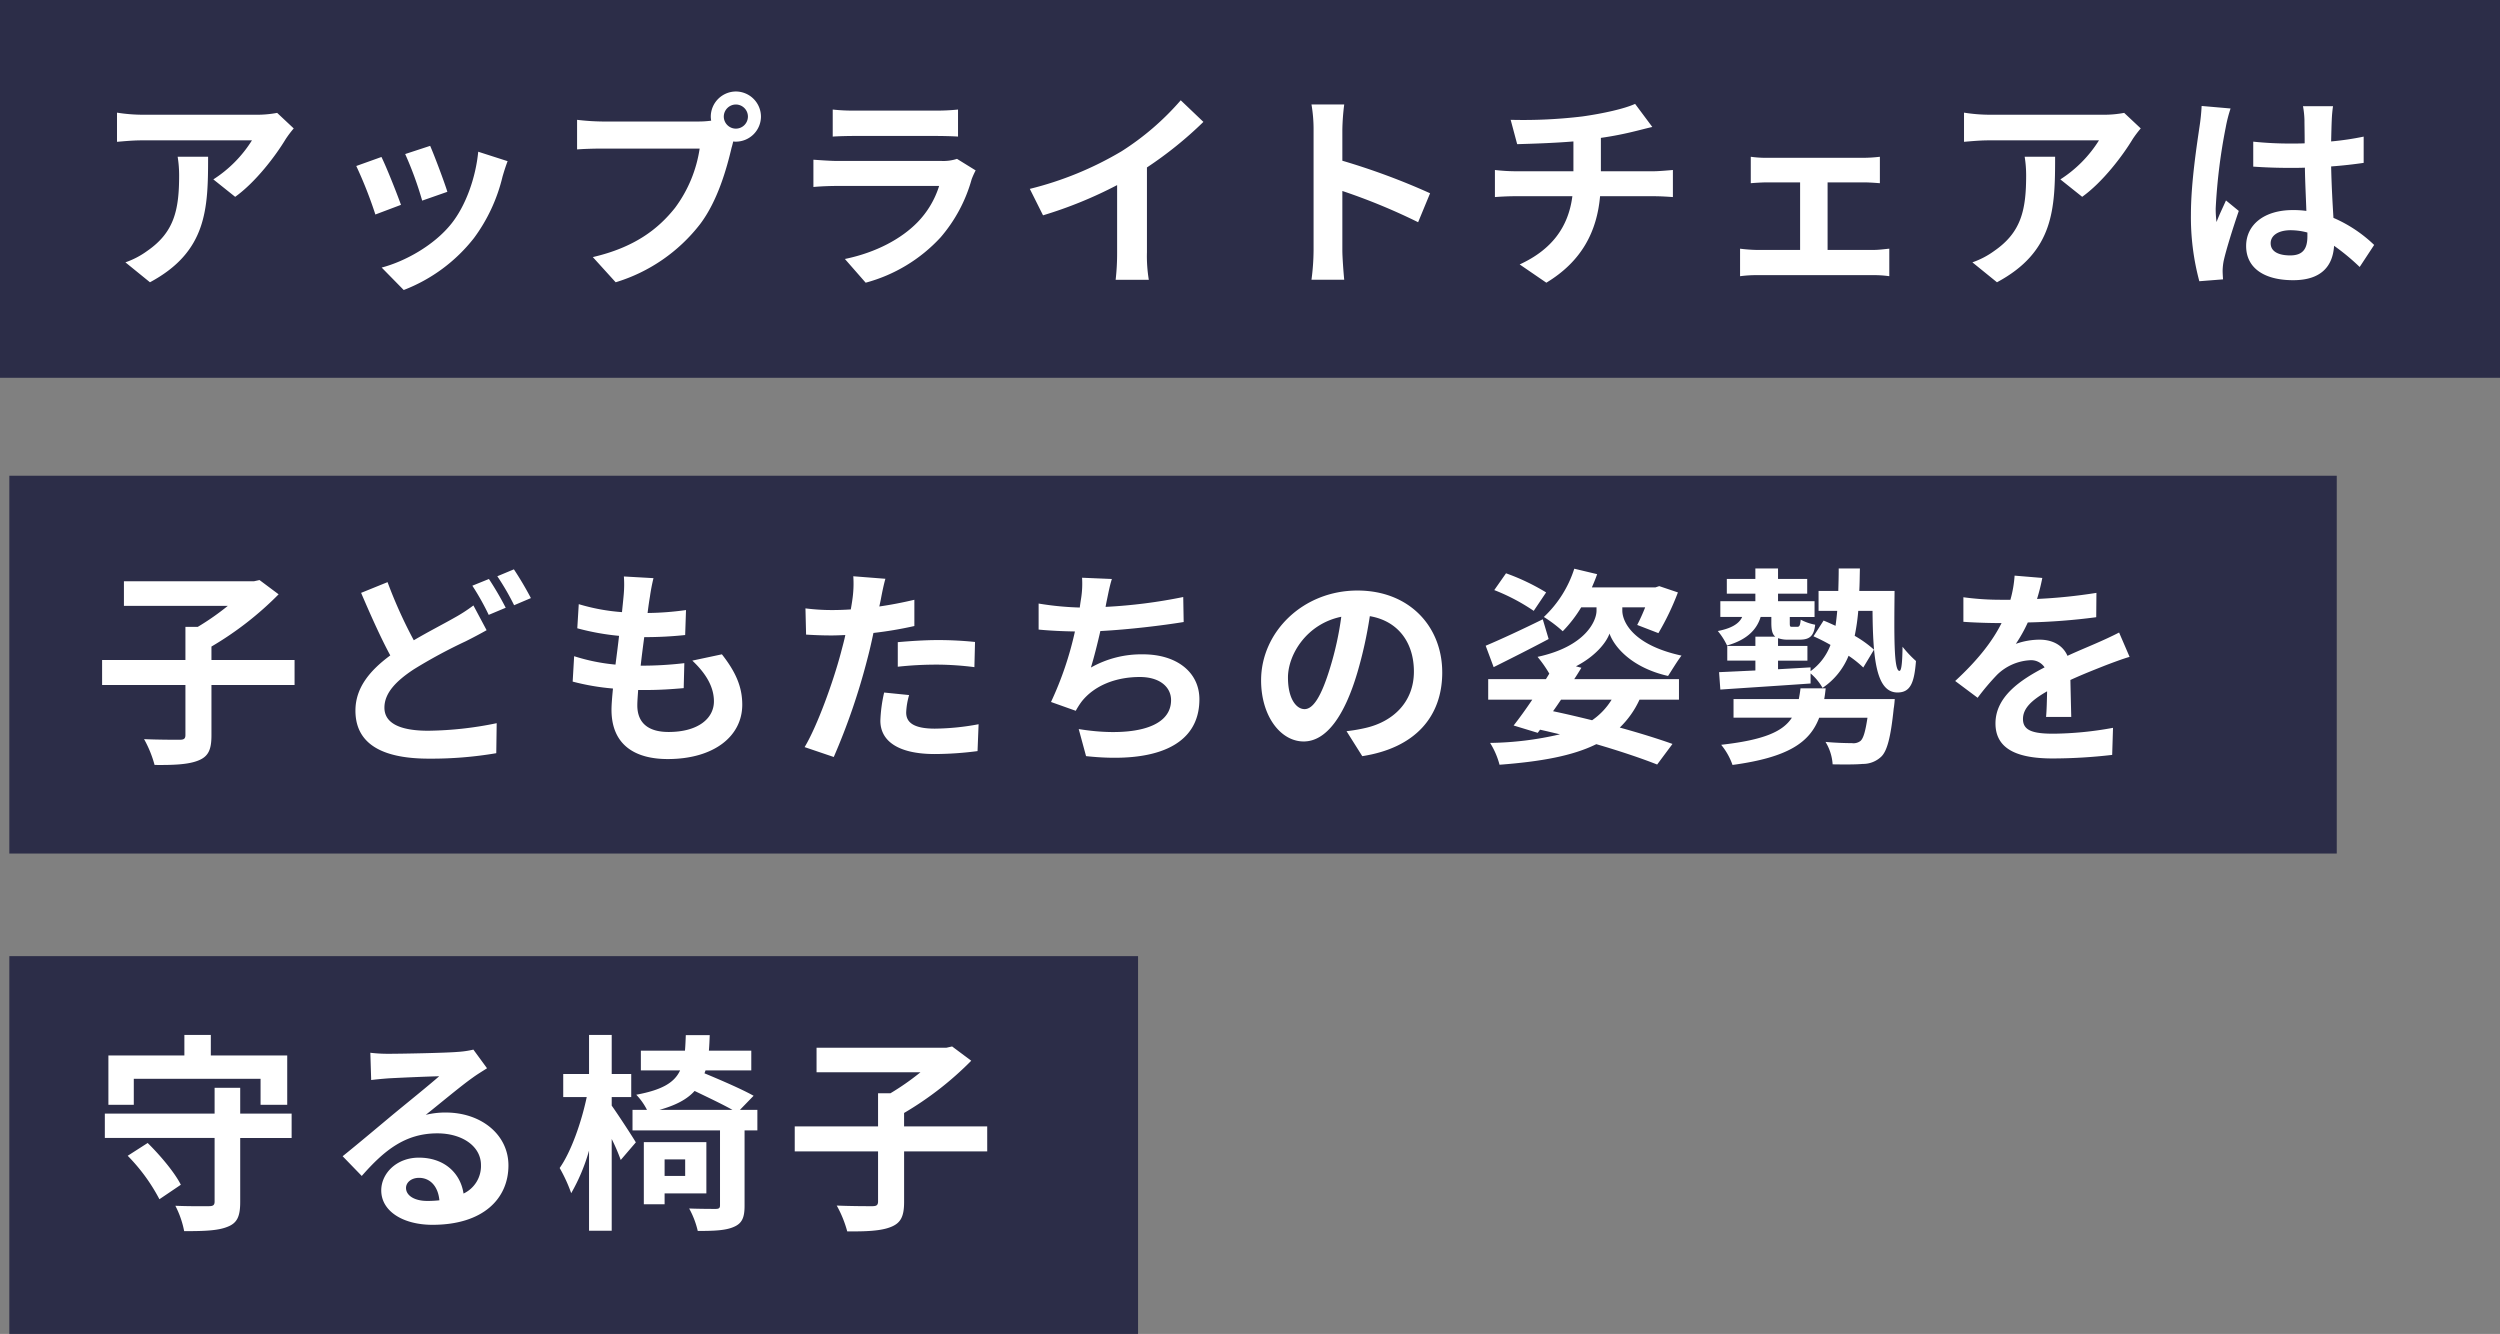
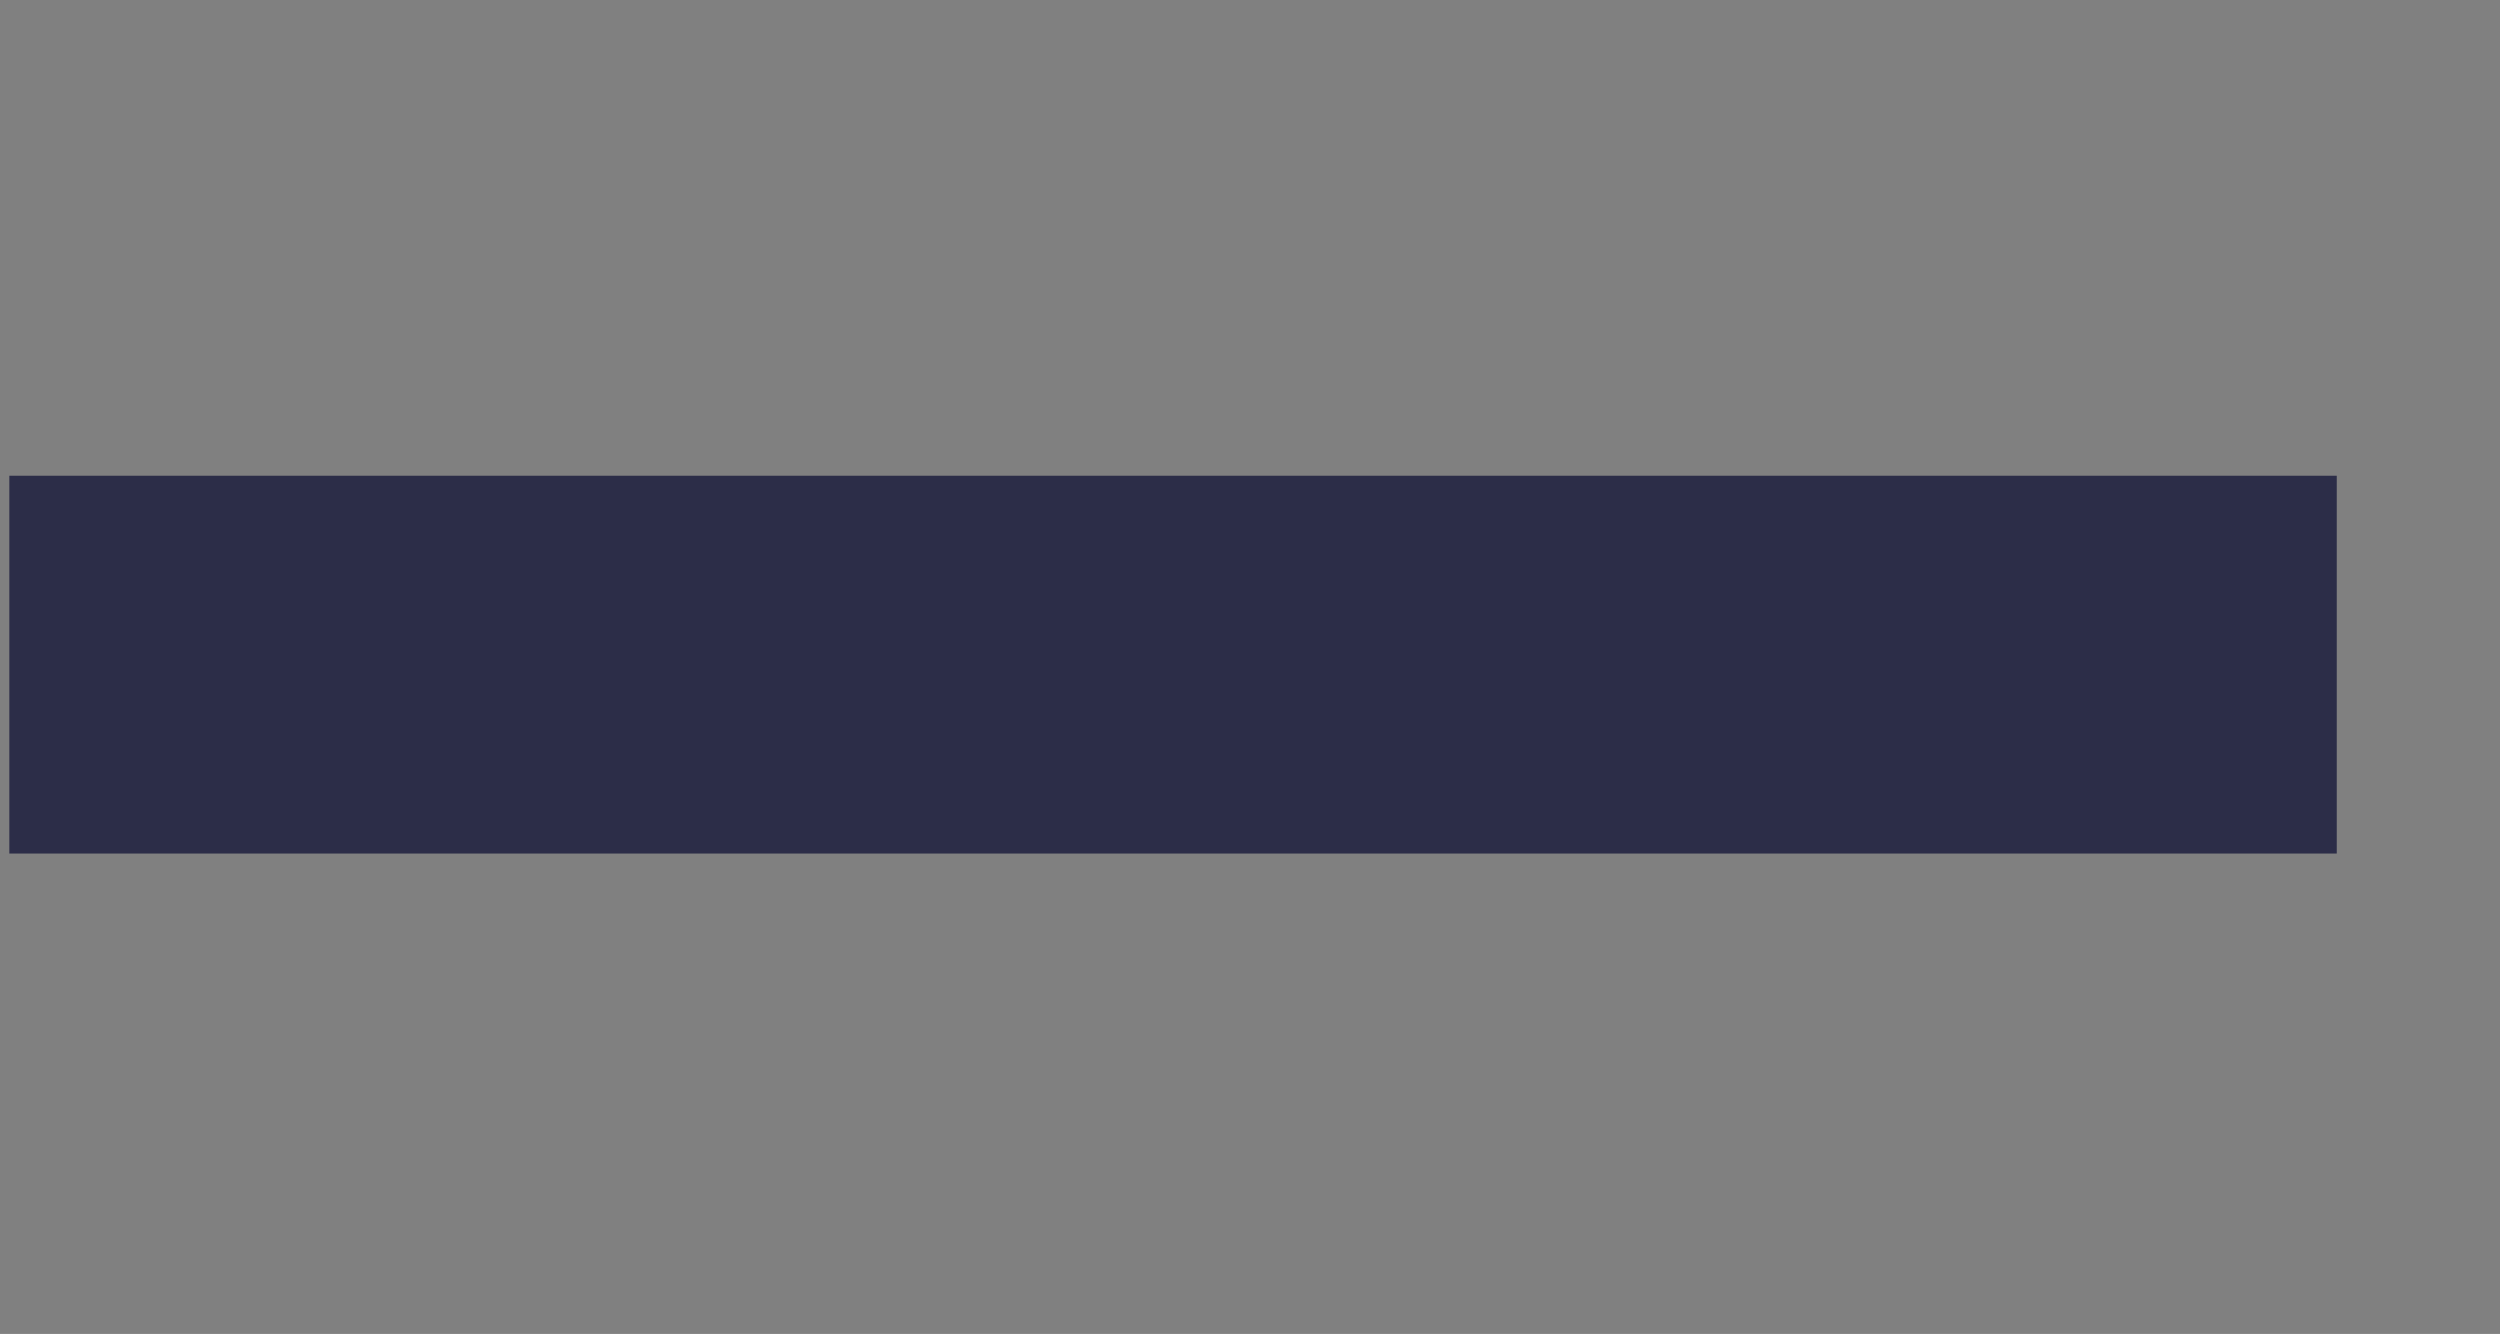
<svg xmlns="http://www.w3.org/2000/svg" height="286" viewBox="0 0 536 286" width="536">
  <rect x="0" y="0" width="536" height="286" fill="#808080" stroke="none" />
  <path d="m0 0h499v81h-499z" fill="#2c2d48" transform="translate(2 102)" />
-   <path d="m0 0h242v81h-242z" fill="#2c2d48" transform="translate(2 205)" />
-   <path d="m43.155-18.5h-17.82v-2.88a70.049 70.049 0 0 0 14.4-11.2l-4.095-3.06-1.215.27h-27.855v5.265h22.275a54.731 54.731 0 0 1 -6.435 4.5h-2.655v7.11h-17.865v5.355h17.865v10.71c0 .81-.315 1.035-1.26 1.035-1.035 0-4.5 0-7.605-.135a24.252 24.252 0 0 1 2.25 5.535c4.095.045 7.245-.09 9.36-.945 2.16-.855 2.835-2.3 2.835-5.4v-10.8h17.82zm19.935-16.69-5.67 2.3c2.025 4.725 4.185 9.585 6.255 13.41-4.32 3.195-7.47 6.885-7.47 11.835 0 7.78 6.795 10.3 15.75 10.3a83.01 83.01 0 0 0 14.445-1.17l.09-6.435a75.868 75.868 0 0 1 -14.67 1.62c-6.255 0-9.4-1.71-9.4-4.95 0-3.15 2.52-5.715 6.255-8.19a108.79 108.79 0 0 1 11.155-6.03c1.62-.81 3.06-1.575 4.5-2.385l-2.83-5.31a33.828 33.828 0 0 1 -4.185 2.7c-2.115 1.215-5.31 2.835-8.6 4.77a99.879 99.879 0 0 1 -5.625-12.465zm21.735-.675-3.555 1.44a53.855 53.855 0 0 1 3.51 6.255l3.645-1.53a66.442 66.442 0 0 0 -3.6-6.165zm5.355-2.07-3.555 1.485a53.092 53.092 0 0 1 3.6 6.21l3.6-1.53a70.867 70.867 0 0 0 -3.645-6.165zm29.925 1.89-6.345-.36a24.1 24.1 0 0 1 -.045 4c-.09 1.035-.225 2.25-.36 3.645a42.5 42.5 0 0 1 -9.27-1.71l-.315 5.175a52.842 52.842 0 0 0 8.955 1.62c-.225 2.025-.5 4.14-.765 6.165a41.353 41.353 0 0 1 -8.865-1.8l-.315 5.445a50.348 50.348 0 0 0 8.64 1.485c-.18 1.845-.315 3.465-.315 4.545 0 7.515 4.995 10.575 12.06 10.575 9.855 0 15.975-4.86 15.975-11.655 0-3.825-1.4-7.02-4.365-10.8l-6.345 1.35c2.97 2.79 4.635 5.67 4.635 8.73 0 3.69-3.42 6.57-9.72 6.57-4.41 0-6.705-1.98-6.705-5.715 0-.81.09-1.935.18-3.285h1.8c2.835 0 5.445-.18 7.965-.4l.135-5.355a77.954 77.954 0 0 1 -9.045.54h-.315c.225-2.025.5-4.14.765-6.12a81.1 81.1 0 0 0 8.775-.45l.18-5.355a63.471 63.471 0 0 1 -8.235.63c.18-1.485.36-2.7.495-3.465a40.281 40.281 0 0 1 .765-4.005zm54.81 25.065-5.355-.54a31.468 31.468 0 0 0 -.81 6.03c0 4.545 4.1 7.155 11.655 7.155a72.237 72.237 0 0 0 9.18-.63l.225-5.76a52.811 52.811 0 0 1 -9.36.945c-4.815 0-6.165-1.485-6.165-3.465a15.417 15.417 0 0 1 .63-3.735zm-5.085-24.93-6.885-.54a23.069 23.069 0 0 1 -.135 4.545q-.135 1.08-.4 2.565-2.093.135-4.05.135a44.532 44.532 0 0 1 -5.67-.36l.135 5.625c1.575.09 3.285.18 5.445.18.945 0 1.935-.045 2.97-.09-.27 1.305-.63 2.565-.945 3.78-1.665 6.3-5.085 15.75-7.785 20.25l6.25 2.12a139.835 139.835 0 0 0 7.155-20.835c.495-1.845.945-3.825 1.35-5.76a82.843 82.843 0 0 0 8.775-1.485v-5.63c-2.475.585-5 1.08-7.515 1.44.135-.63.27-1.215.36-1.71.18-.99.585-3.015.945-4.23zm2.655 13.59v5.265a77.317 77.317 0 0 1 8.685-.45 65.97 65.97 0 0 1 7.74.54l.135-5.4a79.134 79.134 0 0 0 -7.92-.405c-2.88 0-6.12.225-8.64.45zm45.9-13.545-6.39-.27a20.406 20.406 0 0 1 -.225 4.545c-.09.54-.18 1.17-.27 1.845a64.317 64.317 0 0 1 -8.82-.855v5.58c2.3.225 4.95.36 7.785.405a72.01 72.01 0 0 1 -5.13 15.12l5.31 1.89a16.631 16.631 0 0 1 1.26-1.98c2.7-3.42 7.29-5.265 12.465-5.265 4.41 0 6.705 2.25 6.705 4.95 0 6.615-9.945 7.83-19.8 6.21l1.575 5.805c14.535 1.575 24.3-2.07 24.3-12.195 0-5.76-4.815-9.63-12.1-9.63a21.927 21.927 0 0 0 -11.16 2.835c.675-2.2 1.4-5.085 2.025-7.83 6.03-.315 13.185-1.17 17.865-1.935l-.095-5.36a110.184 110.184 0 0 1 -16.65 2.115c.09-.495.18-.99.27-1.4.315-1.475.585-3.005 1.08-4.58zm70.83 20.025c0-9.81-7.02-17.55-18.18-17.55-11.655 0-20.655 8.865-20.655 19.26 0 7.6 4.14 13.1 9.135 13.1 4.9 0 8.775-5.58 11.475-14.67a91 91 0 0 0 2.7-12.195c6.075 1.035 9.45 5.67 9.45 11.88 0 6.57-4.5 10.71-10.26 12.06a34.611 34.611 0 0 1 -4.185.72l3.375 5.355c11.34-1.76 17.145-8.465 17.145-17.96zm-33.075 1.125c0-4.95 4-11.52 11.43-13.05a67.545 67.545 0 0 1 -2.385 10.89c-1.845 6.075-3.6 8.91-5.49 8.91-1.755 0-3.555-2.205-3.555-6.75zm55.35-18.27a46.338 46.338 0 0 0 -8.6-4.1l-2.52 3.6a42.063 42.063 0 0 1 8.46 4.455zm-.72 5.76c-4.455 2.2-9.135 4.365-12.24 5.67l1.71 4.59c3.51-1.755 7.83-3.915 11.79-6.03zm14.76 17.235a14.52 14.52 0 0 1 -4.185 4.41c-2.745-.675-5.58-1.35-8.37-1.935.585-.81 1.125-1.62 1.71-2.475zm-7.65-7.155c4.1-2.115 6.48-5 7.2-7.02 1.035 2.925 4.815 7.335 12.555 9.09.765-1.17 1.98-3.195 2.88-4.365-10.755-2.34-12.69-7.515-12.69-9.63v-.72h4.9a38.559 38.559 0 0 1 -1.71 3.78l4.545 1.755a56.46 56.46 0 0 0 4.185-8.73l-4.005-1.35-.81.27h-13.63c.405-.945.81-1.89 1.125-2.835l-4.9-1.17a24.293 24.293 0 0 1 -6.525 10.35 28.084 28.084 0 0 1 4.05 3.06 28.049 28.049 0 0 0 3.96-5.13h3.285v.72c0 2.205-2.385 7.695-12.645 9.9a25.723 25.723 0 0 1 2.52 3.6l-.72 1.17h-12.38v4.41h9.45c-1.395 2.07-2.79 4.005-4 5.535l5.17 1.575.495-.675c1.44.315 2.88.675 4.275.99a69.288 69.288 0 0 1 -14.985 1.845 16.928 16.928 0 0 1 2.025 4.68c8.865-.675 15.66-1.89 20.745-4.41 5.085 1.485 9.63 3.015 13.05 4.365l3.285-4.415c-3.015-1.08-6.93-2.3-11.3-3.51a19.633 19.633 0 0 0 4.23-5.985h8.46v-4.405h-22.45c.54-.81 1.035-1.62 1.53-2.43zm53.235 7.02c.135-.72.225-1.485.315-2.3h-5.4c-.09.81-.225 1.575-.36 2.3h-14v4h12.51c-1.93 2.975-5.98 4.775-15.16 5.81a14.2 14.2 0 0 1 2.43 4.32c11.925-1.62 16.56-4.815 18.585-10.125h10.35c-.45 3.015-.9 4.5-1.53 5a2.457 2.457 0 0 1 -1.8.45c-.99 0-3.375-.045-5.67-.27a10.449 10.449 0 0 1 1.53 4.815c2.61.045 5.04.045 6.435-.09a5.657 5.657 0 0 0 3.96-1.53c1.3-1.215 2.07-4.23 2.7-10.35.135-.675.225-2.025.225-2.025zm7.515-23.175c.09-1.53.09-3.15.135-4.815h-4.545c0 1.71-.045 3.285-.09 4.815h-4.23v4.275h4c-.09 1.125-.225 2.2-.36 3.2-.9-.405-1.755-.81-2.565-1.125l-2.16 3.375a39.669 39.669 0 0 1 3.645 1.845 12.193 12.193 0 0 1 -4.275 5.625v-.81l-6.975.4v-1.845h6.3v-3.15h-6.3v-1.665a6.348 6.348 0 0 0 2.34.315h2.34c2.07 0 3.015-.765 3.285-3.2a11 11 0 0 1 -3.1-1.08c-.135 1.305-.27 1.53-.765 1.53h-1.08c-.45 0-.5-.045-.5-.9v-1.21h5.31v-3.38h-7.83v-1.62h6.255v-3.15h-6.255v-2.25h-4.86v2.25h-6.12v3.15h6.12v1.62h-7.51v3.375h4.68c-.72 1.62-2.655 2.52-5.22 3.015a14.45 14.45 0 0 1 1.98 3.105c3.78-1.08 6.255-3.015 7.2-6.12h2.295v1.215c0 1.53.18 2.475.855 3.015h-4.275v1.98h-6.03v3.15h6.03v2.115c-2.925.135-5.625.27-7.785.36l.27 3.735c5.13-.36 12.375-.81 19.35-1.305v-2.16a11.791 11.791 0 0 1 2.565 3.1 15.063 15.063 0 0 0 5.58-6.885 22.591 22.591 0 0 1 3.15 2.52l2.3-3.825a24.141 24.141 0 0 0 -4.14-2.97 43.764 43.764 0 0 0 .765-5.355h3.06c.09 10.035.72 17.505 5.355 17.505 2.835 0 3.6-2.2 3.96-6.75a23.689 23.689 0 0 1 -2.88-3.06c-.045 2.97-.18 5.22-.675 5.175-1.215 0-1.125-7.785-1.035-17.145zm39.24-2.79-5.94-.495a25.018 25.018 0 0 1 -.9 5.175h-2.16a58.552 58.552 0 0 1 -7.92-.54v5.265c2.475.18 5.76.27 7.6.27h.585c-2.025 4.05-5.22 8.055-9.945 12.42l4.815 3.6a51.811 51.811 0 0 1 4.185-4.95 10.961 10.961 0 0 1 7.02-3.1 3.462 3.462 0 0 1 3.15 1.53c-5.13 2.655-10.53 6.255-10.53 12.015 0 5.805 5.22 7.515 12.285 7.515a112.57 112.57 0 0 0 12.735-.765l.18-5.805a73.615 73.615 0 0 1 -12.78 1.26c-4.41 0-6.525-.675-6.525-3.15 0-2.25 1.8-4.005 5.175-5.94-.045 1.98-.09 4.14-.225 5.49h5.4c-.045-2.07-.135-5.4-.18-7.92 2.745-1.26 5.31-2.25 7.335-3.06 1.53-.585 3.915-1.485 5.355-1.89l-2.25-5.22c-1.665.855-3.24 1.575-4.995 2.34-1.845.81-3.735 1.575-6.075 2.655-.99-2.3-3.24-3.465-5.985-3.465a15.248 15.248 0 0 0 -5.085.9 31.421 31.421 0 0 0 2.565-4.59 134.05 134.05 0 0 0 14.67-1.125l.045-5.22a113.926 113.926 0 0 1 -12.735 1.305 43.048 43.048 0 0 0 1.13-4.505z" fill="#fff" transform="translate(20 160)" />
-   <path d="m8.685-28.71h27.18v5.58h5.715v-10.575h-16.38v-4.41h-5.67v4.41h-16.29v10.575h5.445zm-1.305 16.51a39.248 39.248 0 0 1 6.8 9.315l4.59-3.105c-1.305-2.61-4.41-6.3-7.11-8.955zm35.145-9.04h-11.025v-5.535h-5.49v5.535h-23.535v5.22h23.535v13.635c0 .765-.315.99-1.26.99-.9 0-4.23.045-7.155-.09a20.076 20.076 0 0 1 1.89 5.445c4.23 0 7.245-.09 9.315-.945 2.07-.81 2.7-2.25 2.7-5.31v-13.725h11.025zm24.525 15.93c0-1.125 1.08-2.16 2.79-2.16 2.43 0 4.1 1.89 4.365 4.815a23.493 23.493 0 0 1 -2.61.135c-2.695 0-4.545-1.125-4.545-2.79zm-7.65-28.98.18 5.85c1.035-.135 2.475-.27 3.69-.36 2.385-.135 8.595-.405 10.89-.45-2.205 1.935-6.885 5.715-9.4 7.785-2.655 2.2-8.1 6.8-11.3 9.36l4.1 4.23c4.815-5.49 9.315-9.135 16.2-9.135 5.31 0 9.36 2.745 9.36 6.8a6.522 6.522 0 0 1 -3.74 6.11c-.63-4.275-4.005-7.7-9.585-7.7-4.77 0-8.055 3.375-8.055 7.02 0 4.5 4.725 7.38 10.98 7.38 10.89 0 16.29-5.625 16.29-12.735 0-6.57-5.805-11.34-13.455-11.34a17.579 17.579 0 0 0 -4.275.5c2.835-2.25 7.56-6.21 9.99-7.92 1.035-.765 2.115-1.4 3.15-2.07l-2.925-4a19.662 19.662 0 0 1 -3.42.495c-2.565.225-12.195.4-14.58.4a31.228 31.228 0 0 1 -4.095-.22zm51.75 9.5h4.185v-4.95h-4.185v-8.37h-4.86v8.37h-5.535v4.95h5.04c-1.125 5.355-3.33 11.7-5.805 15.21a32.311 32.311 0 0 1 2.475 5.4 40.127 40.127 0 0 0 3.825-9.135v17.185h4.86v-19.67a40.884 40.884 0 0 1 1.935 4.5l3.24-3.78c-.72-1.215-3.735-5.85-5.175-7.875zm15.75 13.36v3.555h-4.41v-3.555zm4.545 7.29v-10.98h-13.41v13.32h4.455v-2.34zm-10.035-17.91c3.51-.99 5.895-2.25 7.515-4.05 2.79 1.35 5.94 2.835 8.1 4.05zm20.97 0h-3.735l2.925-3.015c-2.47-1.395-6.97-3.335-10.53-4.815l.225-.63h9.81v-4.23h-9.09c.09-1.035.135-2.16.18-3.33h-5.13c-.045 1.17-.09 2.295-.18 3.33h-9.455v4.23h8.415c-1.215 2.61-3.825 4.185-9.4 5.22a13.477 13.477 0 0 1 2.295 3.24h-3.1v4.41h18.76v16.065c0 .585-.225.765-.945.765-.765 0-3.285 0-5.67-.09a18.611 18.611 0 0 1 1.845 4.815c3.465 0 5.94-.09 7.695-.855 1.845-.765 2.34-2.07 2.34-4.545v-16.155h2.745zm49.275 3.55h-17.82v-2.88a70.049 70.049 0 0 0 14.4-11.2l-4.1-3.06-1.215.27h-27.85v5.265h22.275a54.731 54.731 0 0 1 -6.435 4.5h-2.655v7.11h-17.865v5.355h17.865v10.71c0 .81-.315 1.035-1.26 1.035-1.035 0-4.5 0-7.6-.135a24.252 24.252 0 0 1 2.25 5.535c4.1.045 7.245-.09 9.36-.945 2.16-.855 2.835-2.3 2.835-5.4v-10.8h17.82z" fill="#fff" transform="translate(20 260)" />
-   <path d="m0 0h536v81h-536z" fill="#2c2d48" />
-   <path d="m42.975-30.465-3.555-3.335a23.207 23.207 0 0 1 -4.59.4h-24.255a35.676 35.676 0 0 1 -5.49-.45v6.255c2.115-.18 3.6-.315 5.49-.315h23.445a26.761 26.761 0 0 1 -8.28 8.37l4.68 3.74c4.41-3.15 8.685-8.82 10.8-12.33a22.658 22.658 0 0 1 1.755-2.335zm-18.36 6.075h-6.525a24.946 24.946 0 0 1 .315 4.05c0 7.38-1.08 12.15-6.8 16.11a17.781 17.781 0 0 1 -4.72 2.475l5.265 4.275c12.24-6.57 12.465-15.75 12.465-26.91zm47.61-2.34-5.355 1.755a74.953 74.953 0 0 1 3.645 9.99l5.4-1.89c-.63-2.07-2.835-7.925-3.69-9.855zm16.605 3.285-6.3-2.025c-.54 5.625-2.7 11.61-5.76 15.435-3.735 4.68-9.99 8.1-14.94 9.4l4.725 4.815a35.142 35.142 0 0 0 15.075-11.155 36.285 36.285 0 0 0 6.12-13.185c.27-.9.54-1.845 1.08-3.285zm-27.045-.9-5.4 1.935a90.894 90.894 0 0 1 4.095 10.4l5.49-2.07c-.9-2.525-3.06-7.97-4.185-10.265zm73.395-8.64a2.612 2.612 0 0 1 2.61-2.61 2.6 2.6 0 0 1 2.565 2.61 2.593 2.593 0 0 1 -2.565 2.565 2.6 2.6 0 0 1 -2.61-2.565zm-2.79 0a4.984 4.984 0 0 0 .09.855 19.416 19.416 0 0 1 -2.565.18h-20.835a50.1 50.1 0 0 1 -5.355-.36v6.345c1.125-.09 3.285-.18 5.355-.18h20.925a28.279 28.279 0 0 1 -5.265 12.69c-3.64 4.59-8.73 8.505-17.64 10.575l4.9 5.4a36.143 36.143 0 0 0 18.1-12.465c3.78-4.995 5.715-11.97 6.75-16.38.135-.405.225-.855.36-1.35a2.566 2.566 0 0 0 .585.045 5.4 5.4 0 0 0 5.355-5.355 5.407 5.407 0 0 0 -5.355-5.4 5.416 5.416 0 0 0 -5.405 5.4zm26.145-1.53v5.8c1.3-.09 3.24-.135 4.68-.135h17.235c1.62 0 3.735.045 4.95.135v-5.8a42.427 42.427 0 0 1 -4.86.225h-17.325a37.933 37.933 0 0 1 -4.68-.225zm30.645 13.05-4-2.475a9.493 9.493 0 0 1 -3.285.45h-22.28c-1.4 0-3.33-.135-5.22-.27v5.85c1.89-.18 4.14-.225 5.22-.225h21.735a19.523 19.523 0 0 1 -4.635 7.785c-3.42 3.51-8.82 6.48-15.57 7.875l4.455 5.085a33.7 33.7 0 0 0 16.065-9.72 32.34 32.34 0 0 0 6.66-12.465 16.676 16.676 0 0 1 .855-1.89zm11.61 3.96 2.835 5.67a90.169 90.169 0 0 0 15.885-6.48v14.4a50.4 50.4 0 0 1 -.315 5.9h7.11a30.939 30.939 0 0 1 -.4-5.9v-18.185a82.54 82.54 0 0 0 12.105-9.765l-4.86-4.635a57.691 57.691 0 0 1 -12.69 10.935 72.36 72.36 0 0 1 -19.67 8.06zm60.84 13.185a49.422 49.422 0 0 1 -.45 6.3h7.02c-.18-1.845-.4-5-.4-6.3v-12.735a129.979 129.979 0 0 1 16.245 6.7l2.565-6.21a146.973 146.973 0 0 0 -18.81-6.975v-6.66a48.92 48.92 0 0 1 .4-5.4h-7.02a31.237 31.237 0 0 1 .45 5.4zm42.255-27.99 1.395 5.22c3.015-.09 7.74-.225 12.06-.585v6.39h-12.69a39.172 39.172 0 0 1 -4.14-.27v5.805c1.17-.09 2.835-.18 4.23-.18h12.375c-.855 6.66-4.455 11.475-11.295 14.625l5.715 3.915c7.605-4.59 10.845-10.98 11.52-18.54h11.655c1.215 0 2.745.09 3.96.18v-5.805c-.99.09-3.105.27-4.1.27h-11.34v-7.155a72.646 72.646 0 0 0 7.56-1.485c.765-.18 1.935-.5 3.465-.855l-3.69-4.95c-2.25 1.035-6.84 2.07-11.34 2.7a106.192 106.192 0 0 1 -15.34.72zm51.48 7.92v5.67c.99-.09 2.61-.18 3.555-.18h7.02v14.49h-9.18a34.758 34.758 0 0 1 -3.69-.27v5.9a26.58 26.58 0 0 1 3.69-.23h24.885a23.722 23.722 0 0 1 3.42.225v-5.9c-.945.09-2.205.27-3.42.27h-9.81v-14.485h7.7c1.035 0 2.385.09 3.51.18v-5.67a30.633 30.633 0 0 1 -3.51.225h-20.615a23.578 23.578 0 0 1 -3.555-.225zm83.61-6.075-3.555-3.335a23.208 23.208 0 0 1 -4.59.4h-24.255a35.676 35.676 0 0 1 -5.49-.45v6.255c2.115-.18 3.6-.315 5.49-.315h23.445a26.761 26.761 0 0 1 -8.28 8.37l4.68 3.735c4.41-3.15 8.685-8.82 10.8-12.33a22.658 22.658 0 0 1 1.755-2.33zm-18.36 6.075h-6.525a24.946 24.946 0 0 1 .315 4.05c0 7.38-1.08 12.15-6.8 16.11a17.781 17.781 0 0 1 -4.725 2.475l5.27 4.275c12.24-6.57 12.465-15.75 12.465-26.91zm46.215 18.54c0-1.71 1.71-2.79 4.275-2.79a13.893 13.893 0 0 1 3.6.495v.81c0 2.655-.945 4.095-3.69 4.095-2.385 0-4.185-.765-4.185-2.61zm13.37-29.385h-6.44a19.109 19.109 0 0 1 .315 2.97c0 .945.045 2.79.045 4.995-1.035.045-2.115.045-3.15.045a74.982 74.982 0 0 1 -7.875-.405v5.355c2.655.18 5.22.27 7.875.27 1.035 0 2.115 0 3.2-.045.045 3.195.225 6.48.315 9.27a20.02 20.02 0 0 0 -2.925-.18c-6.12 0-9.99 3.15-9.99 7.7 0 4.725 3.87 7.335 10.08 7.335 6.075 0 8.505-3.06 8.775-7.38a47.2 47.2 0 0 1 5.49 4.545l3.105-4.725a29.451 29.451 0 0 0 -8.73-5.805c-.18-3.06-.4-6.66-.495-11.025 2.475-.18 4.815-.45 6.975-.765v-5.63a61.655 61.655 0 0 1 -6.975 1.035c.045-1.98.09-3.645.135-4.635a28.181 28.181 0 0 1 .27-2.925zm-21.96.495-6.21-.54a42.923 42.923 0 0 1 -.45 4.41c-.5 3.465-1.845 11.97-1.845 18.765a52.854 52.854 0 0 0 1.8 14.4l5.085-.4c-.045-.63-.09-1.4-.09-1.845a12.557 12.557 0 0 1 .225-2.115c.54-2.43 1.98-7.02 3.24-10.71l-2.745-2.25c-.675 1.53-1.44 3.06-2.025 4.635a21.269 21.269 0 0 1 -.18-2.925 120.121 120.121 0 0 1 2.16-17.415 29.217 29.217 0 0 1 1.03-4.01z" fill="#fff" transform="translate(20 58)" />
</svg>